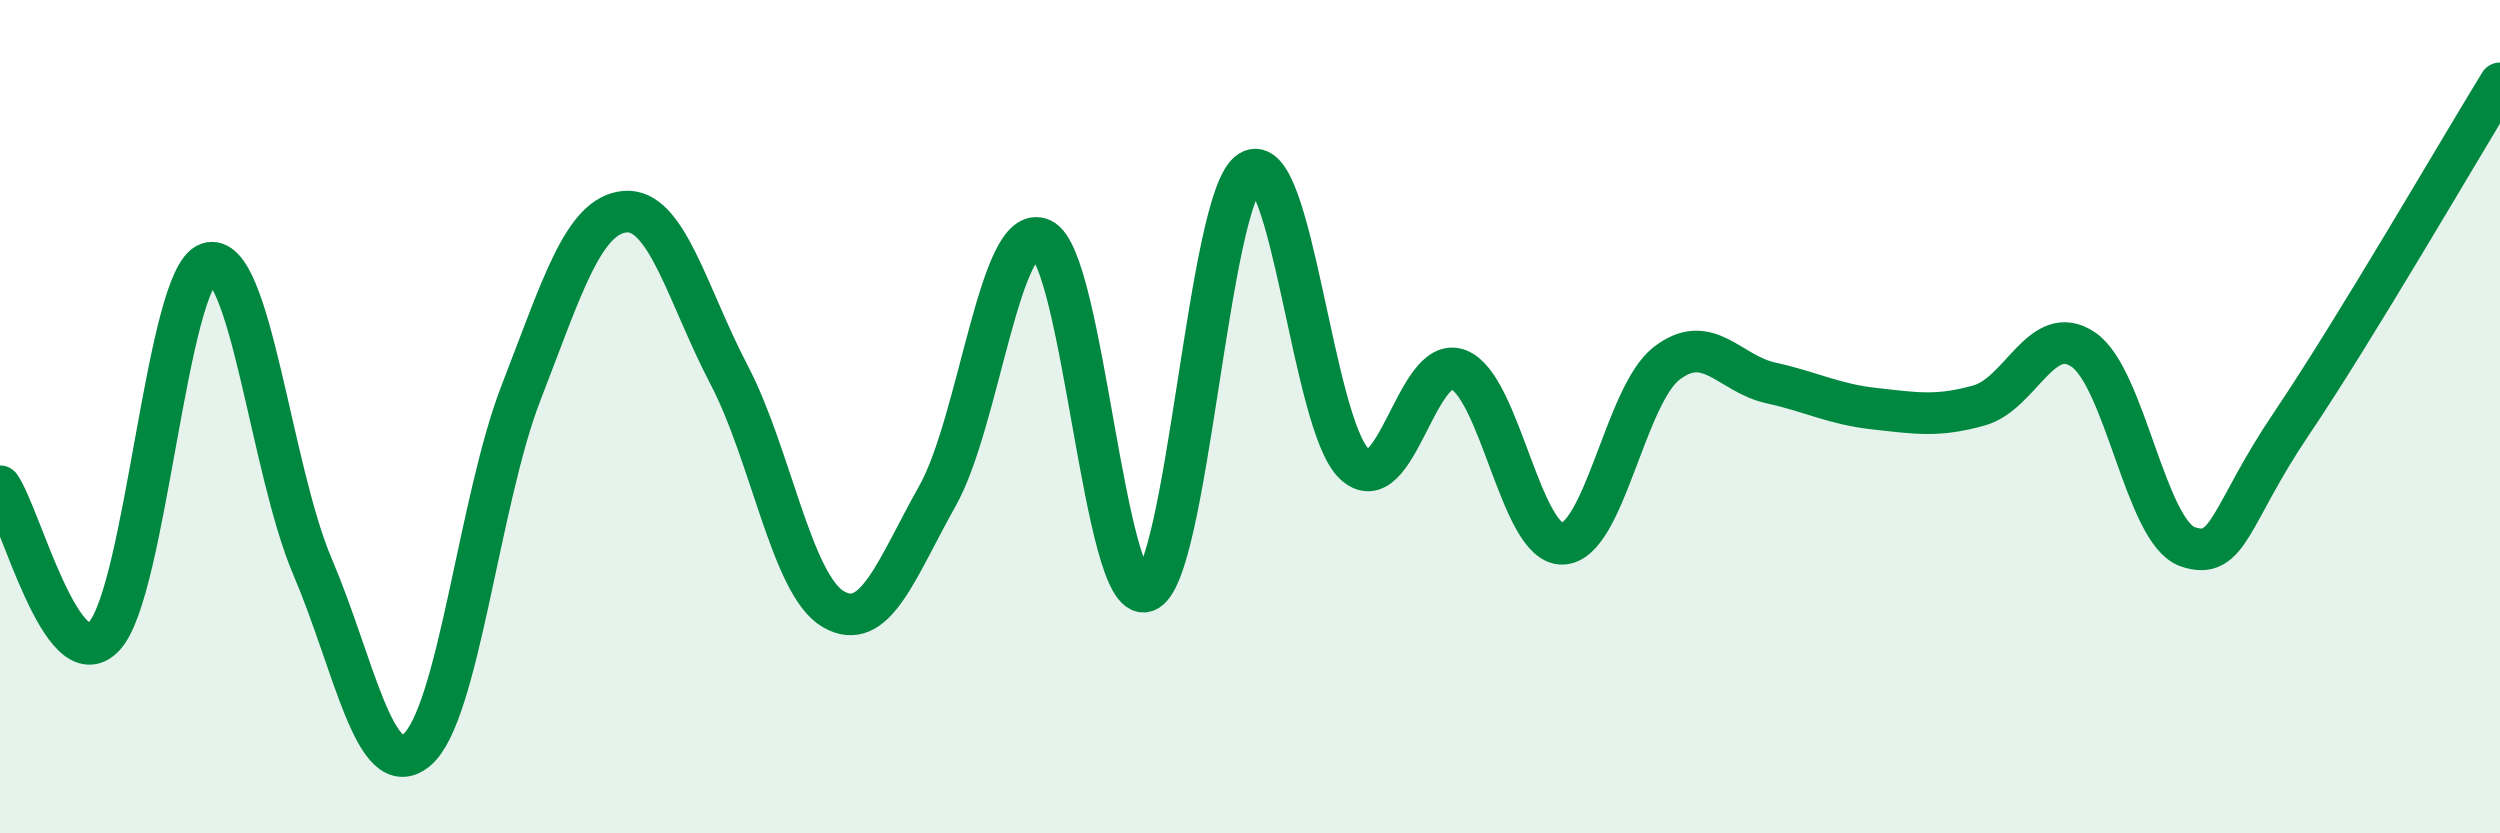
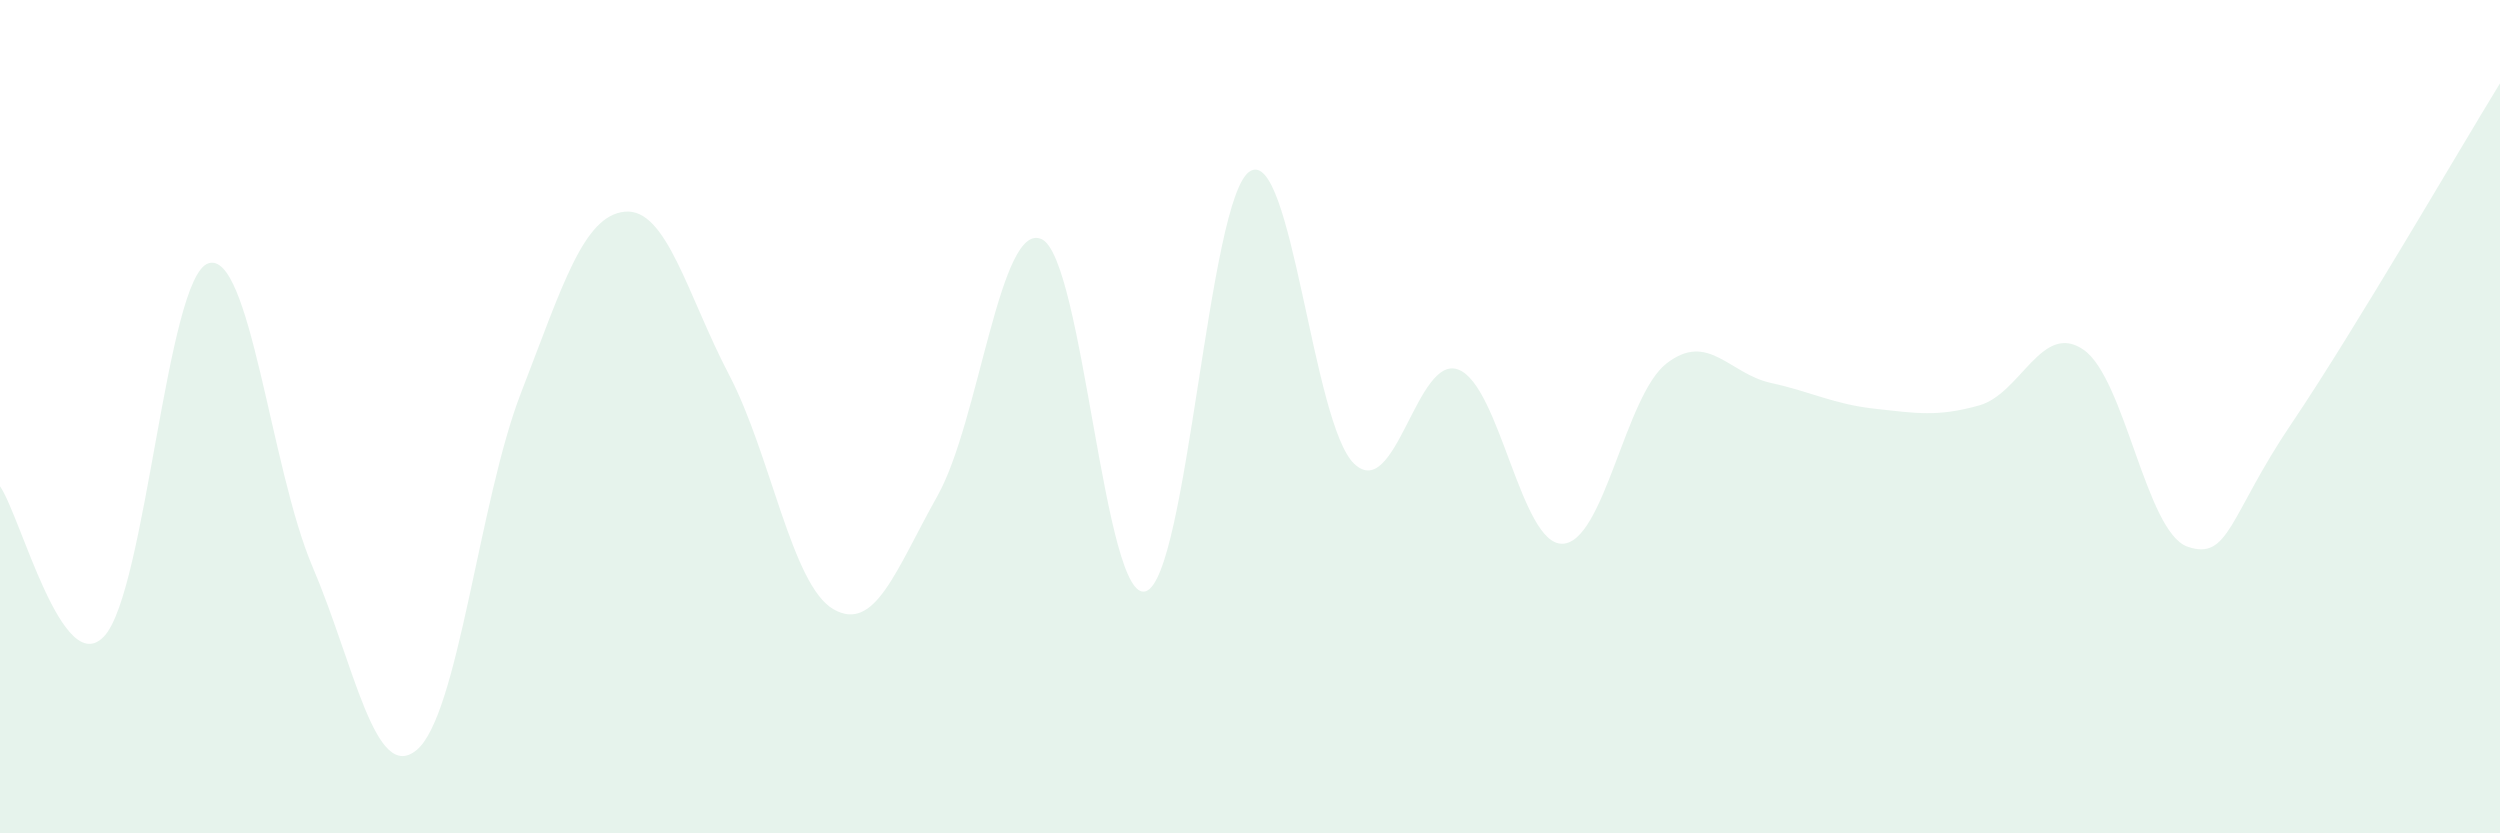
<svg xmlns="http://www.w3.org/2000/svg" width="60" height="20" viewBox="0 0 60 20">
  <path d="M 0,11.67 C 0.5,12.39 1.5,16.34 2.5,15.27 C 3.5,14.2 4,6.65 5,6.32 C 6,5.99 6.5,11.26 7.5,13.6 C 8.5,15.94 9,18.83 10,18 C 11,17.17 11.5,12.02 12.5,9.44 C 13.5,6.86 14,5.17 15,5.08 C 16,4.99 16.5,7.09 17.5,9 C 18.5,10.91 19,14.04 20,14.62 C 21,15.2 21.5,13.68 22.5,11.9 C 23.5,10.12 24,5.28 25,5.74 C 26,6.2 26.5,14.52 27.5,14.19 C 28.5,13.86 29,4.72 30,4.11 C 31,3.5 31.5,10.18 32.5,11.13 C 33.5,12.08 34,8.49 35,8.87 C 36,9.25 36.5,13.08 37.5,13.05 C 38.5,13.02 39,9.49 40,8.72 C 41,7.95 41.5,8.97 42.5,9.19 C 43.5,9.41 44,9.7 45,9.81 C 46,9.92 46.5,10.01 47.5,9.73 C 48.5,9.45 49,7.71 50,8.39 C 51,9.07 51.5,12.77 52.5,13.12 C 53.5,13.47 53.5,12.38 55,10.16 C 56.5,7.94 59,3.63 60,2L60 20L0 20Z" fill="#008740" opacity="0.1" stroke-linecap="round" stroke-linejoin="round" />
-   <path d="M 0,11.67 C 0.5,12.39 1.5,16.34 2.5,15.27 C 3.5,14.2 4,6.65 5,6.32 C 6,5.99 6.5,11.26 7.5,13.6 C 8.5,15.94 9,18.83 10,18 C 11,17.17 11.5,12.02 12.5,9.44 C 13.5,6.86 14,5.17 15,5.08 C 16,4.99 16.5,7.09 17.5,9 C 18.5,10.91 19,14.04 20,14.62 C 21,15.2 21.5,13.68 22.5,11.9 C 23.5,10.12 24,5.28 25,5.74 C 26,6.2 26.5,14.52 27.5,14.19 C 28.5,13.86 29,4.72 30,4.11 C 31,3.5 31.5,10.18 32.5,11.13 C 33.5,12.08 34,8.49 35,8.87 C 36,9.25 36.5,13.08 37.5,13.05 C 38.5,13.02 39,9.49 40,8.72 C 41,7.95 41.5,8.97 42.5,9.19 C 43.5,9.41 44,9.7 45,9.81 C 46,9.92 46.5,10.01 47.5,9.73 C 48.5,9.45 49,7.71 50,8.39 C 51,9.07 51.5,12.77 52.5,13.12 C 53.5,13.47 53.5,12.38 55,10.16 C 56.5,7.94 59,3.63 60,2" stroke="#008740" stroke-width="1" fill="none" stroke-linecap="round" stroke-linejoin="round" />
</svg>